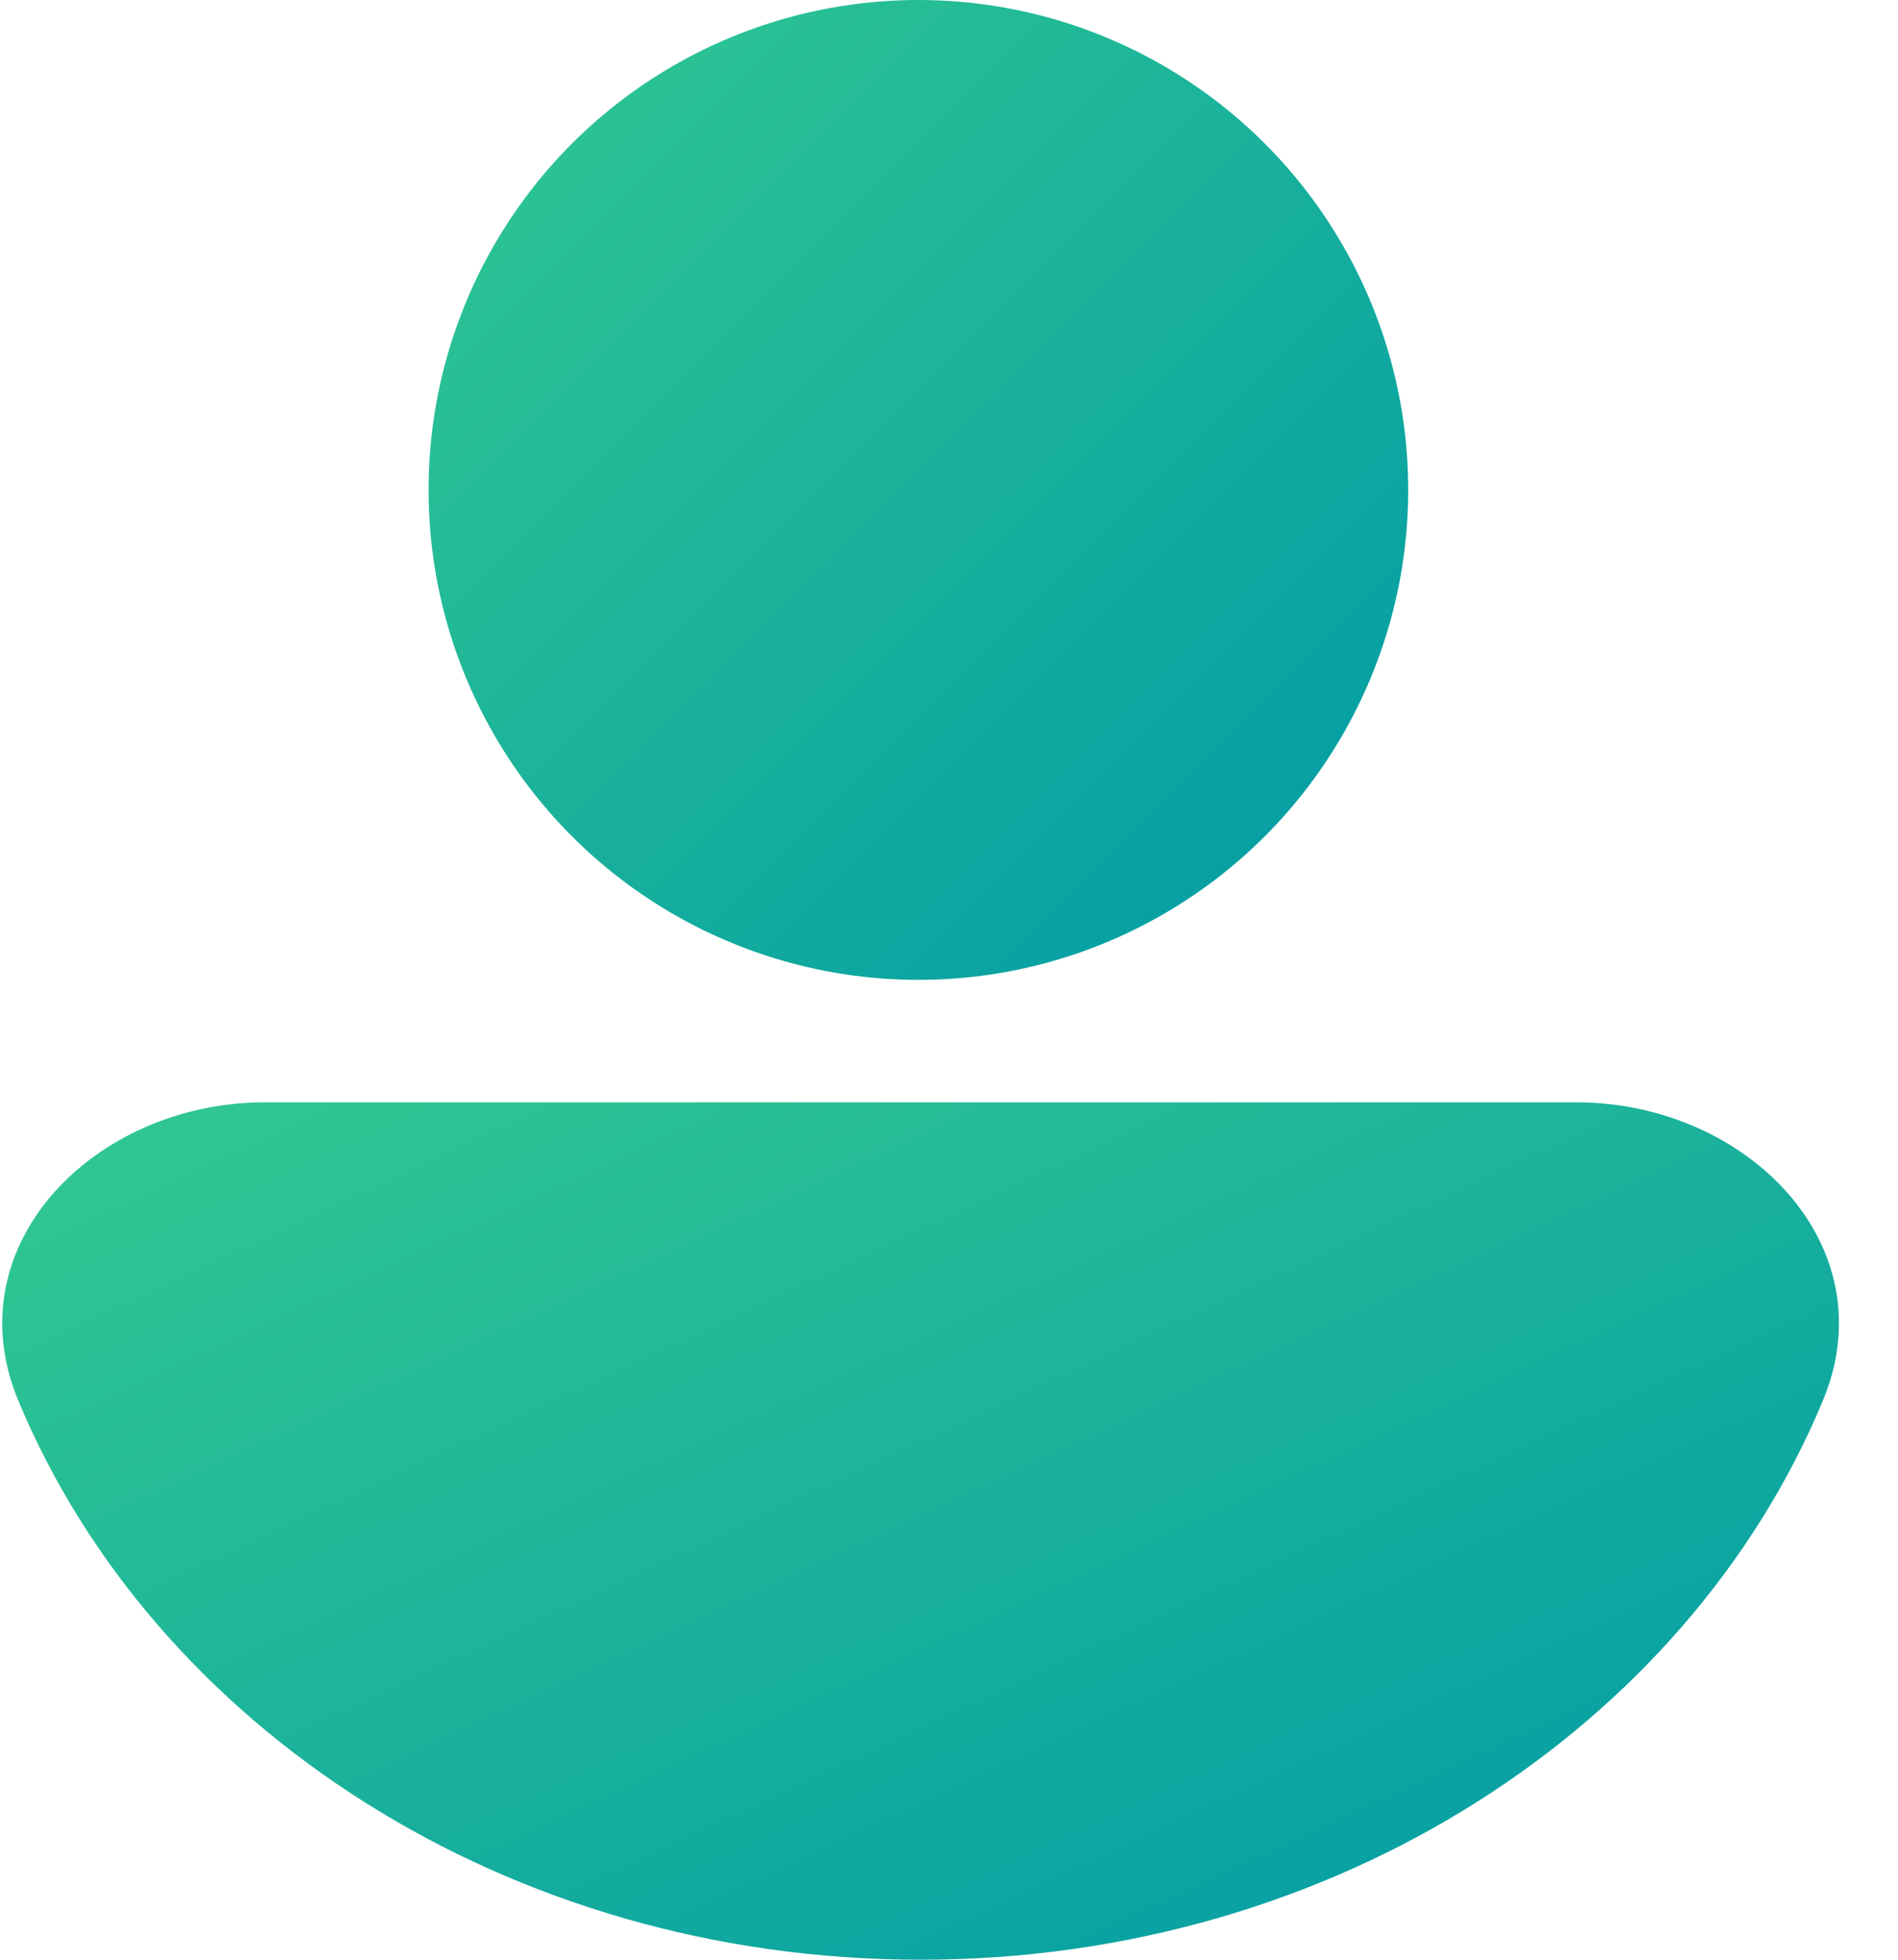
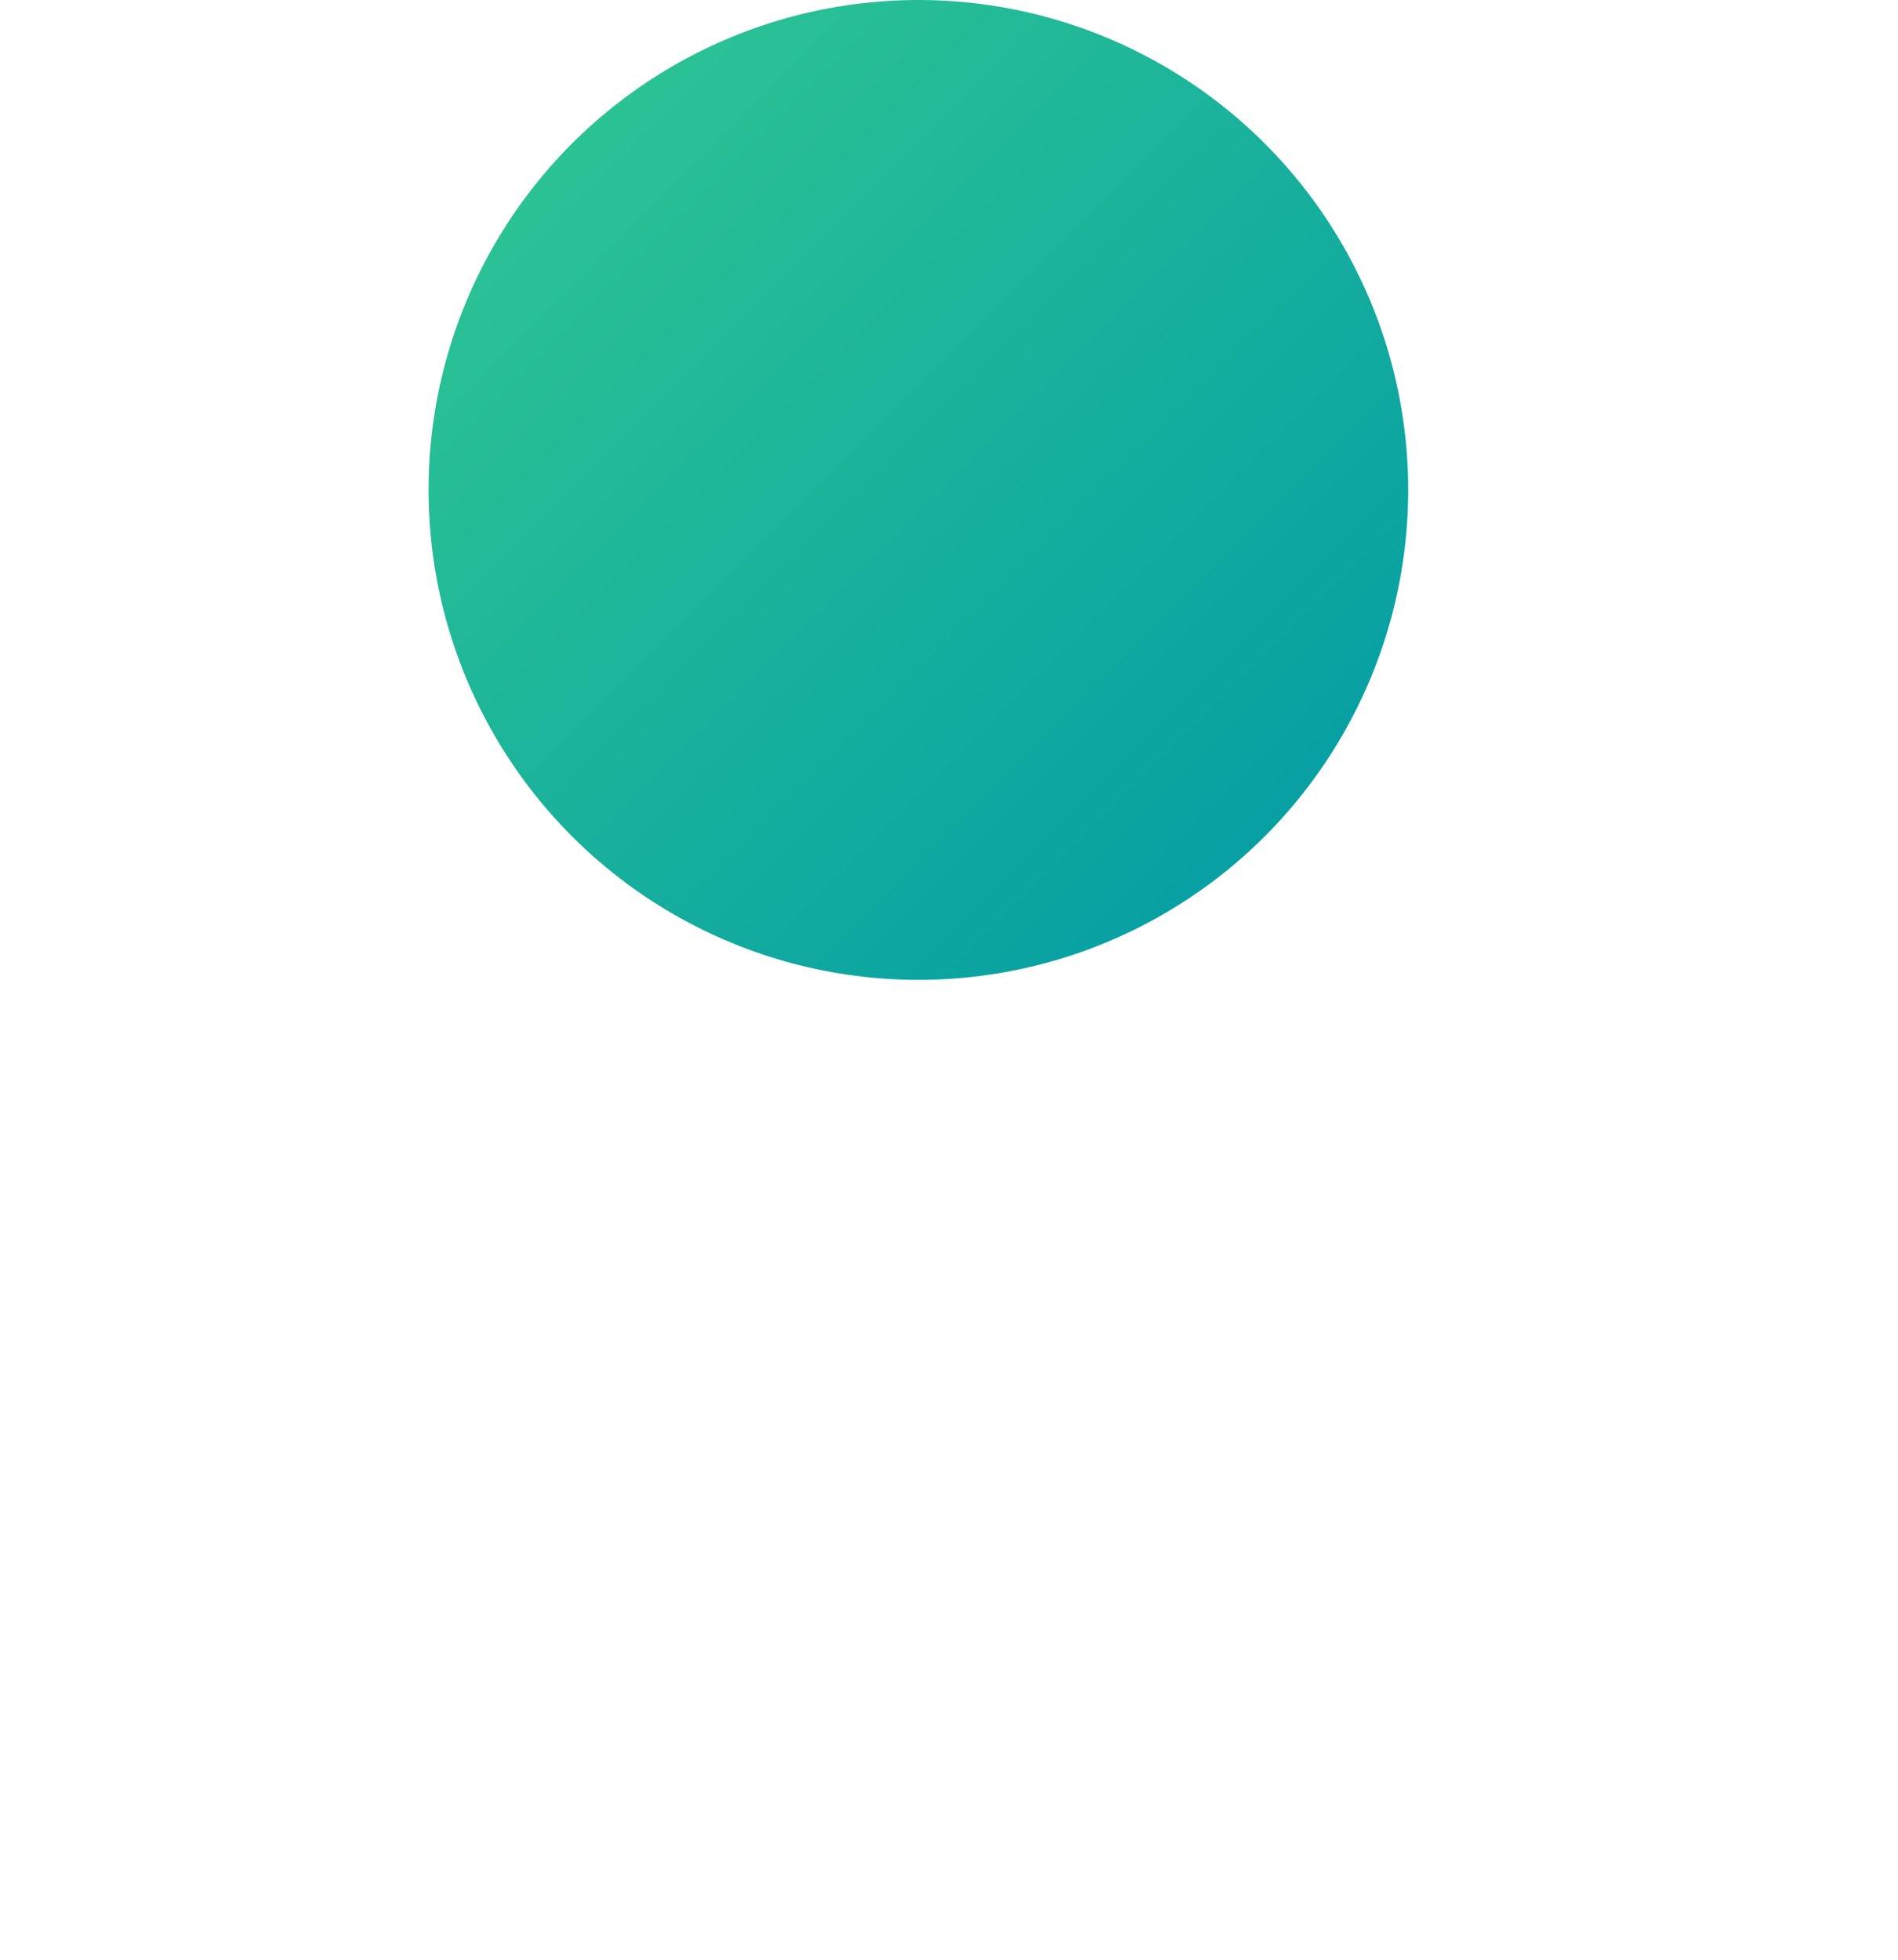
<svg xmlns="http://www.w3.org/2000/svg" width="31" height="32" viewBox="0 0 31 32" fill="none">
  <g clip-path="url(#clip0_123_144)">
-     <path fill-rule="evenodd" clip-rule="evenodd" d="M4.321 18C1.56 18 -0.763 20.322 0.299 22.871C2.519 28.202 8.28 32 15.036 32C21.792 32 27.553 28.202 29.773 22.871C30.835 20.322 28.512 18 25.751 18H4.321Z" fill="url(#paint0_linear_123_144)" />
    <circle cx="15" cy="8" r="8" fill="url(#paint1_linear_123_144)" />
  </g>
  <defs>
    <linearGradient id="paint0_linear_123_144" x1="0.036" y1="18" x2="10.766" y2="40.993" gradientUnits="userSpaceOnUse">
      <stop stop-color="#32C991" />
      <stop offset="1" stop-color="#0099A6" />
    </linearGradient>
    <linearGradient id="paint1_linear_123_144" x1="7" y1="0" x2="23" y2="16" gradientUnits="userSpaceOnUse">
      <stop stop-color="#32C991" />
      <stop offset="1" stop-color="#0099A6" />
    </linearGradient>
    <clipPath id="clip0_123_144">
      <rect width="30" height="32" fill="white" transform="translate(0.036)" />
    </clipPath>
  </defs>
</svg>